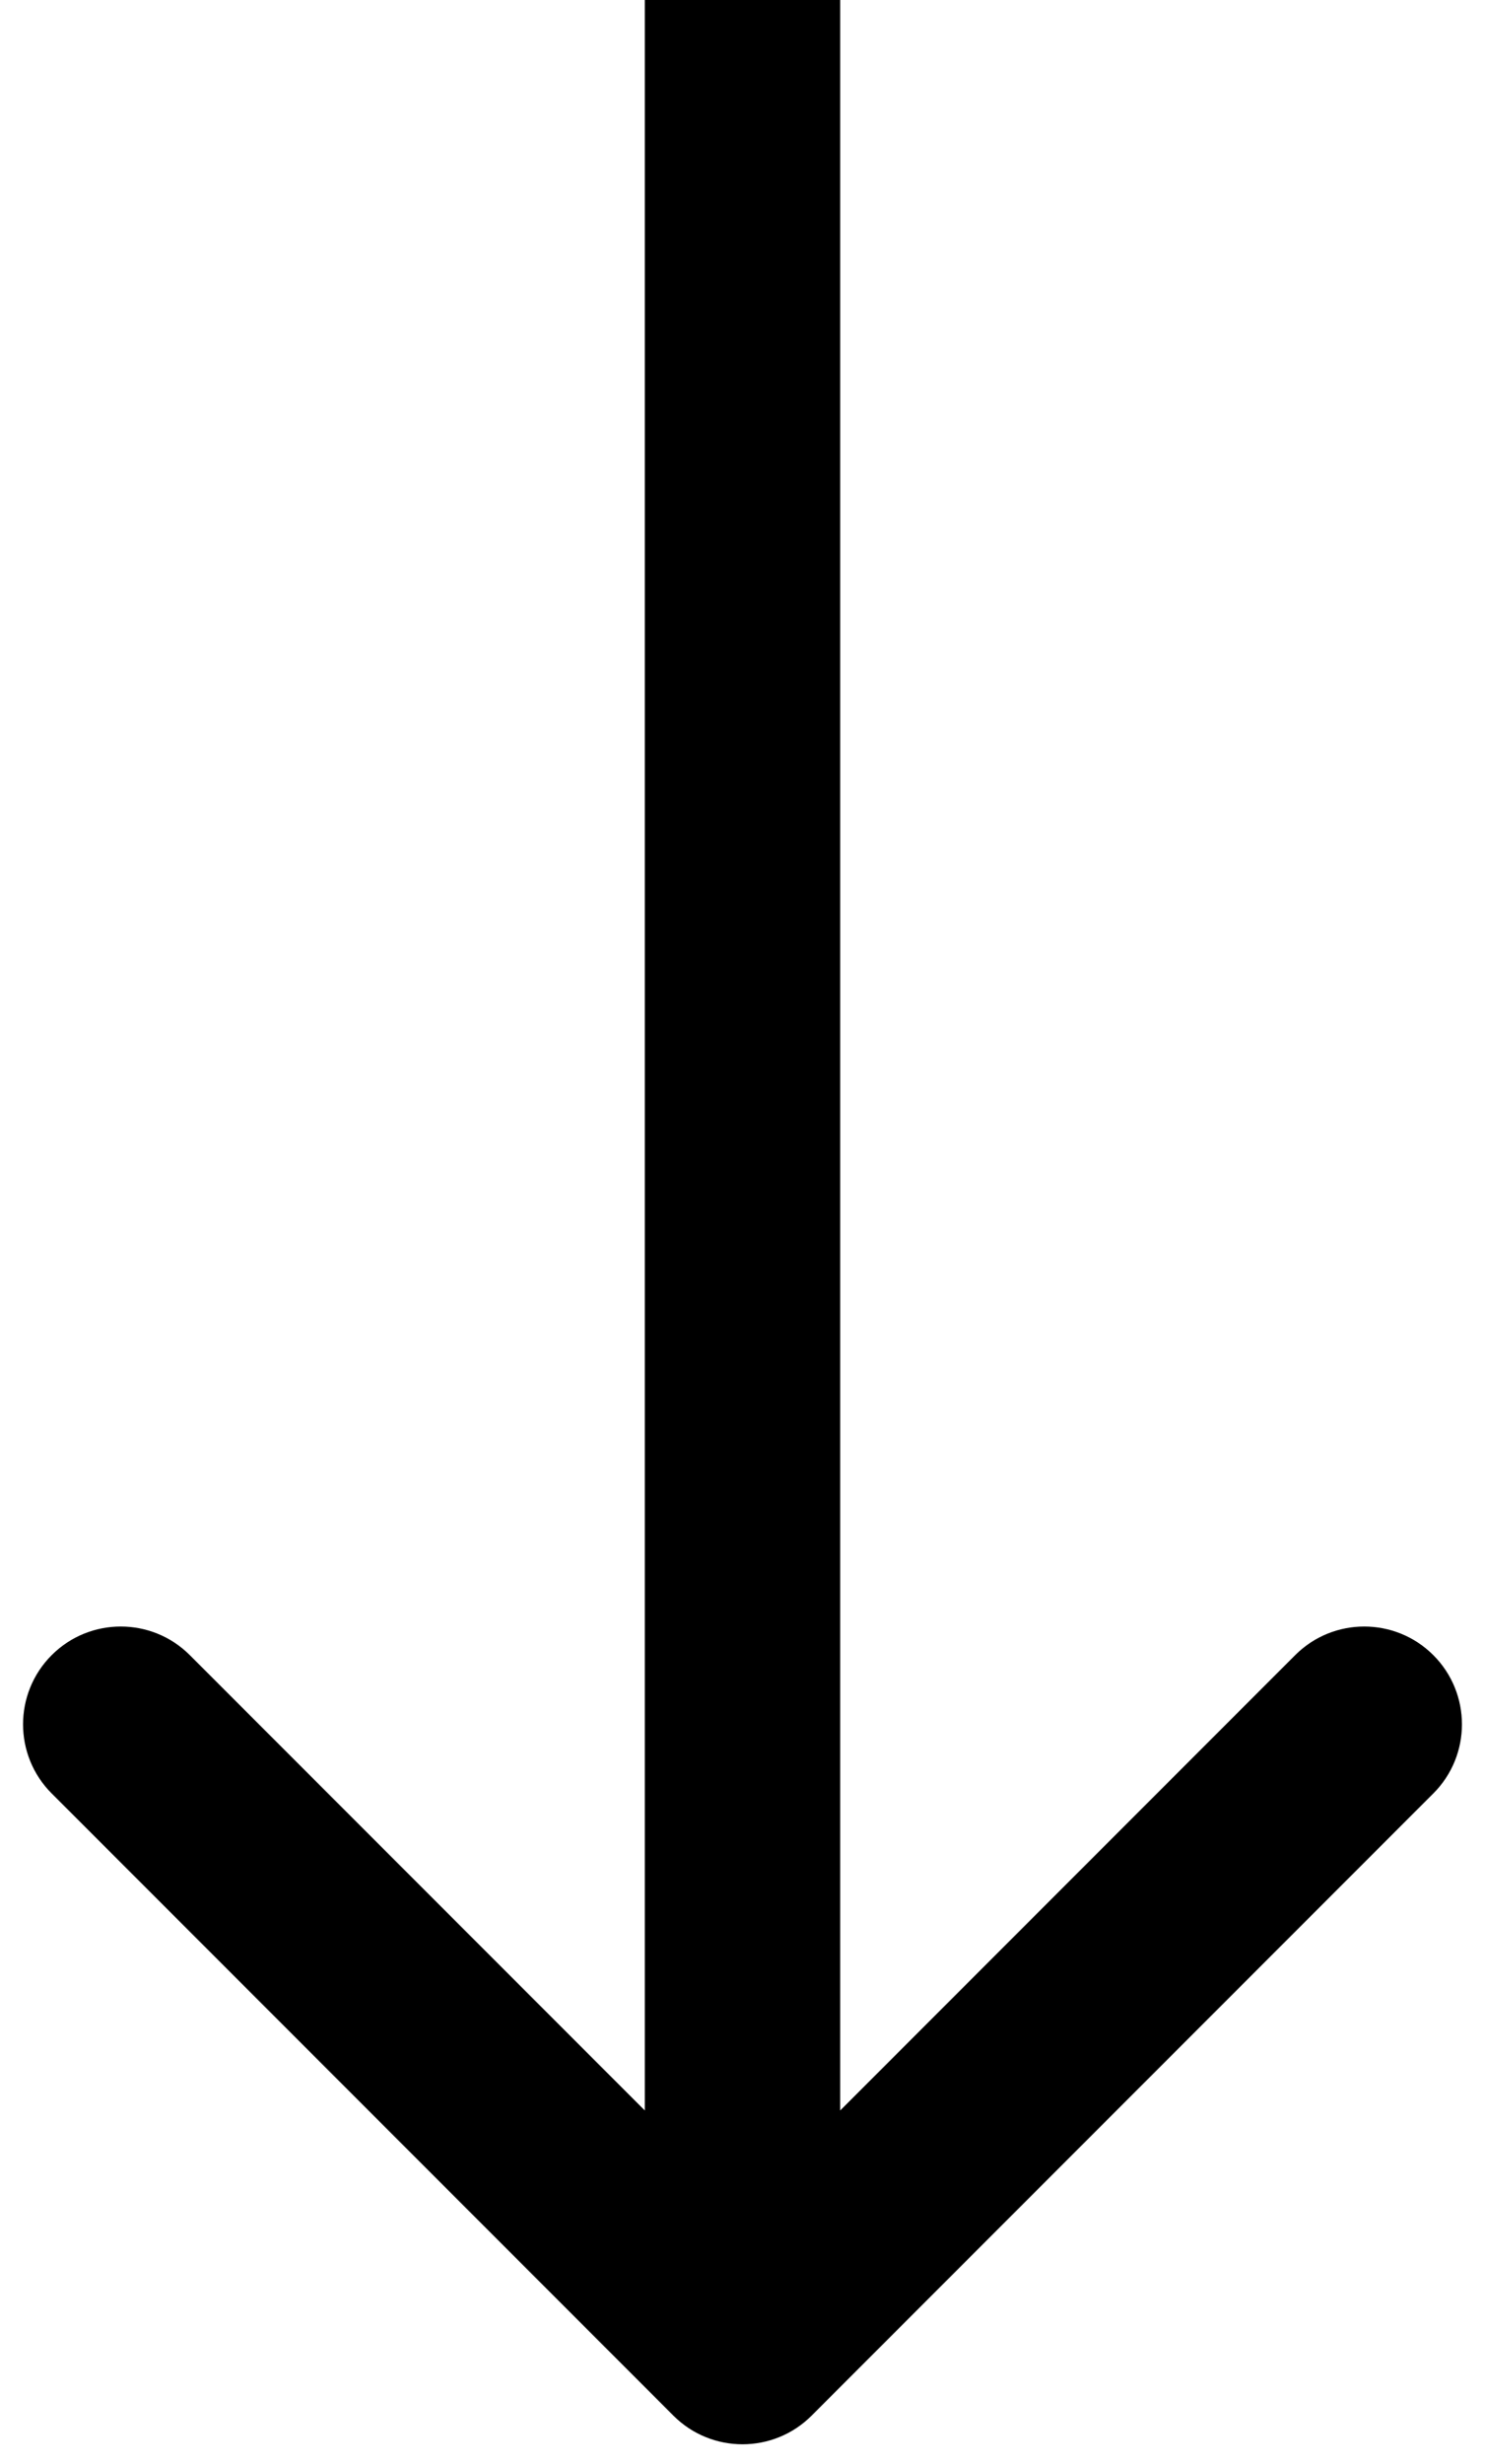
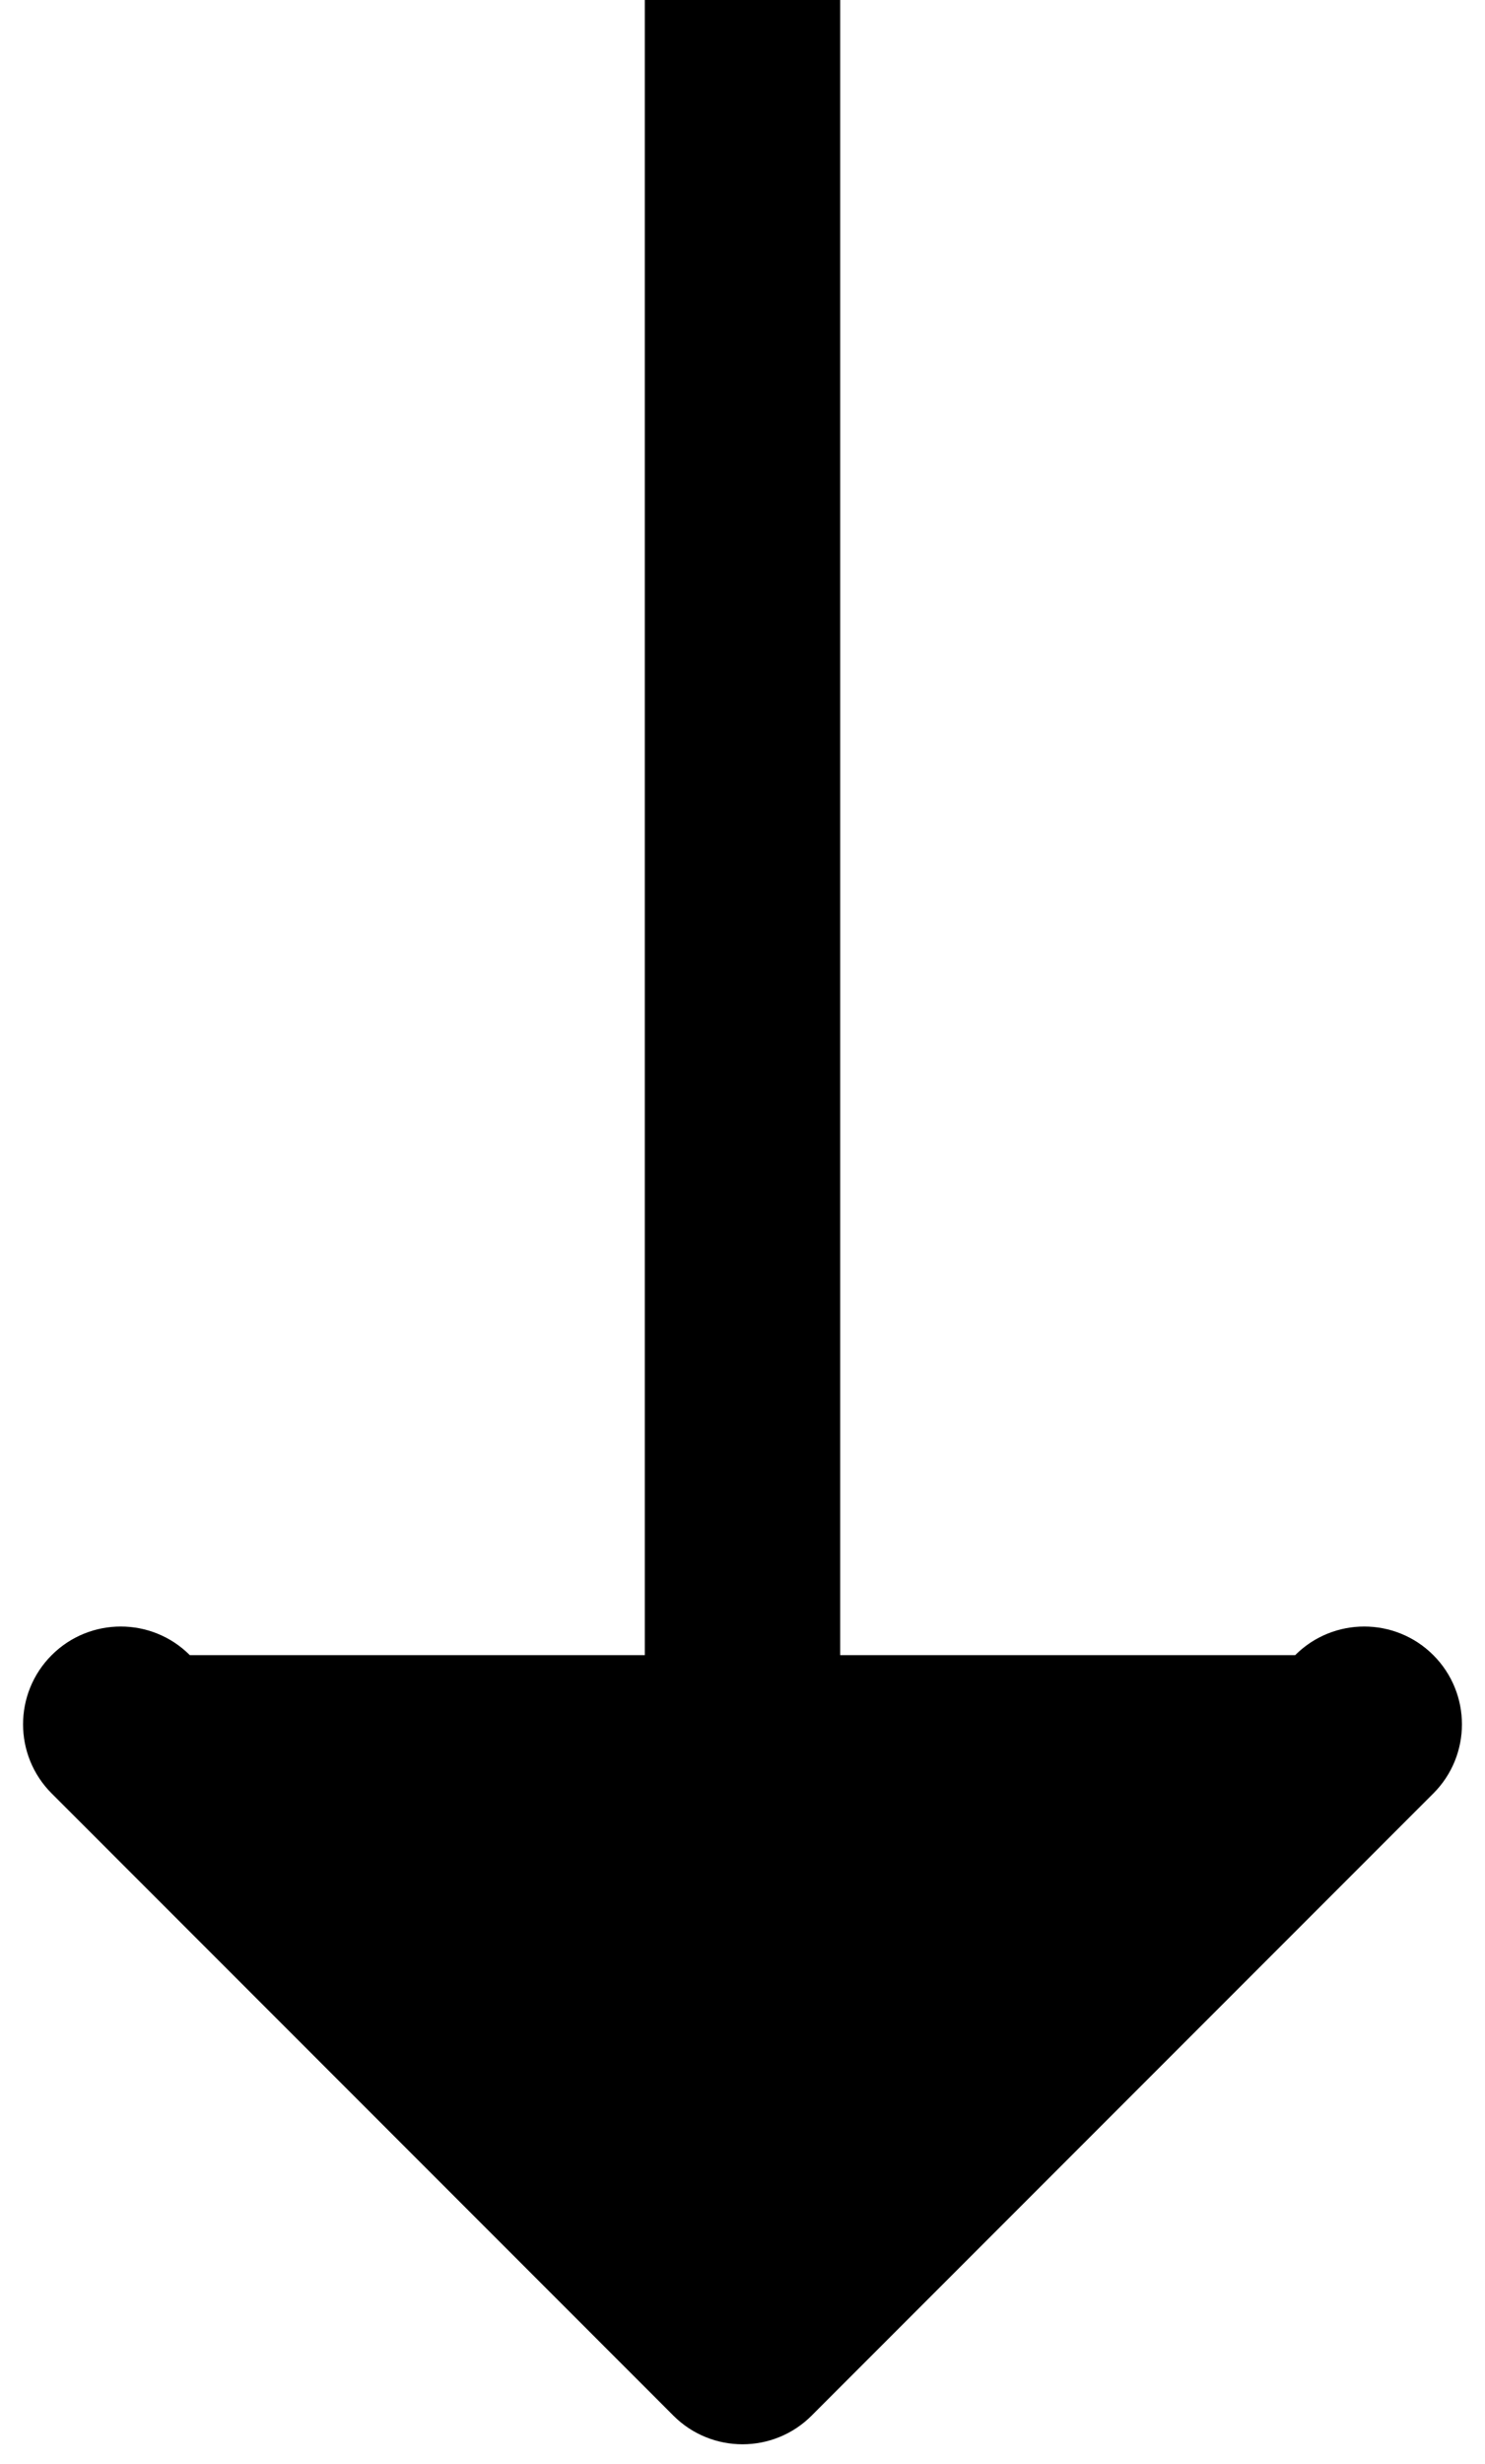
<svg xmlns="http://www.w3.org/2000/svg" width="38" height="63" viewBox="0 0 38 63" fill="none">
-   <path d="M17.232 61.768C18.209 62.744 19.791 62.744 20.768 61.768L36.678 45.858C37.654 44.882 37.654 43.299 36.678 42.322C35.701 41.346 34.118 41.346 33.142 42.322L19 56.465L4.858 42.322C3.882 41.346 2.299 41.346 1.322 42.322C0.346 43.299 0.346 44.882 1.322 45.858L17.232 61.768ZM16.5 -1.09278e-07L16.5 60L21.5 60L21.5 1.09278e-07L16.5 -1.09278e-07Z" fill="black" />
+   <path d="M17.232 61.768C18.209 62.744 19.791 62.744 20.768 61.768L36.678 45.858C37.654 44.882 37.654 43.299 36.678 42.322C35.701 41.346 34.118 41.346 33.142 42.322L4.858 42.322C3.882 41.346 2.299 41.346 1.322 42.322C0.346 43.299 0.346 44.882 1.322 45.858L17.232 61.768ZM16.5 -1.09278e-07L16.5 60L21.5 60L21.5 1.09278e-07L16.5 -1.09278e-07Z" fill="black" />
</svg>